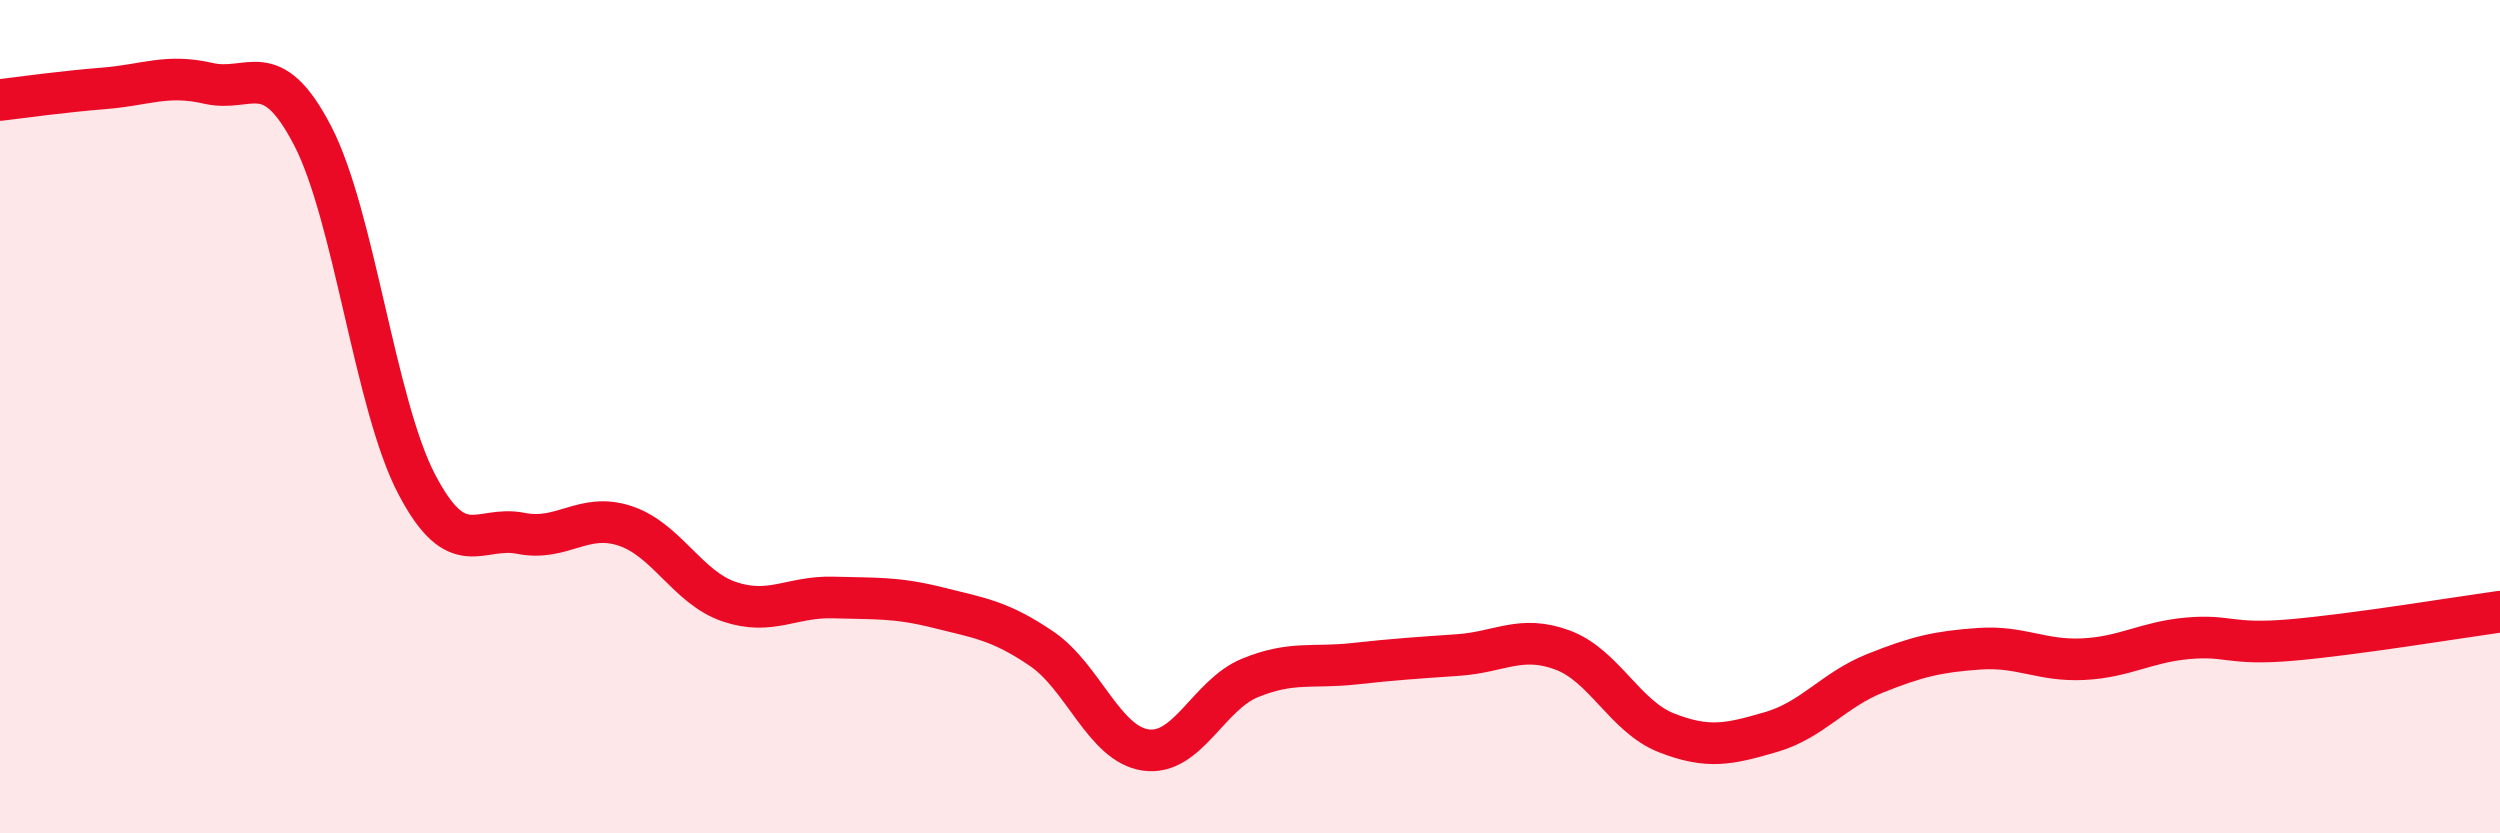
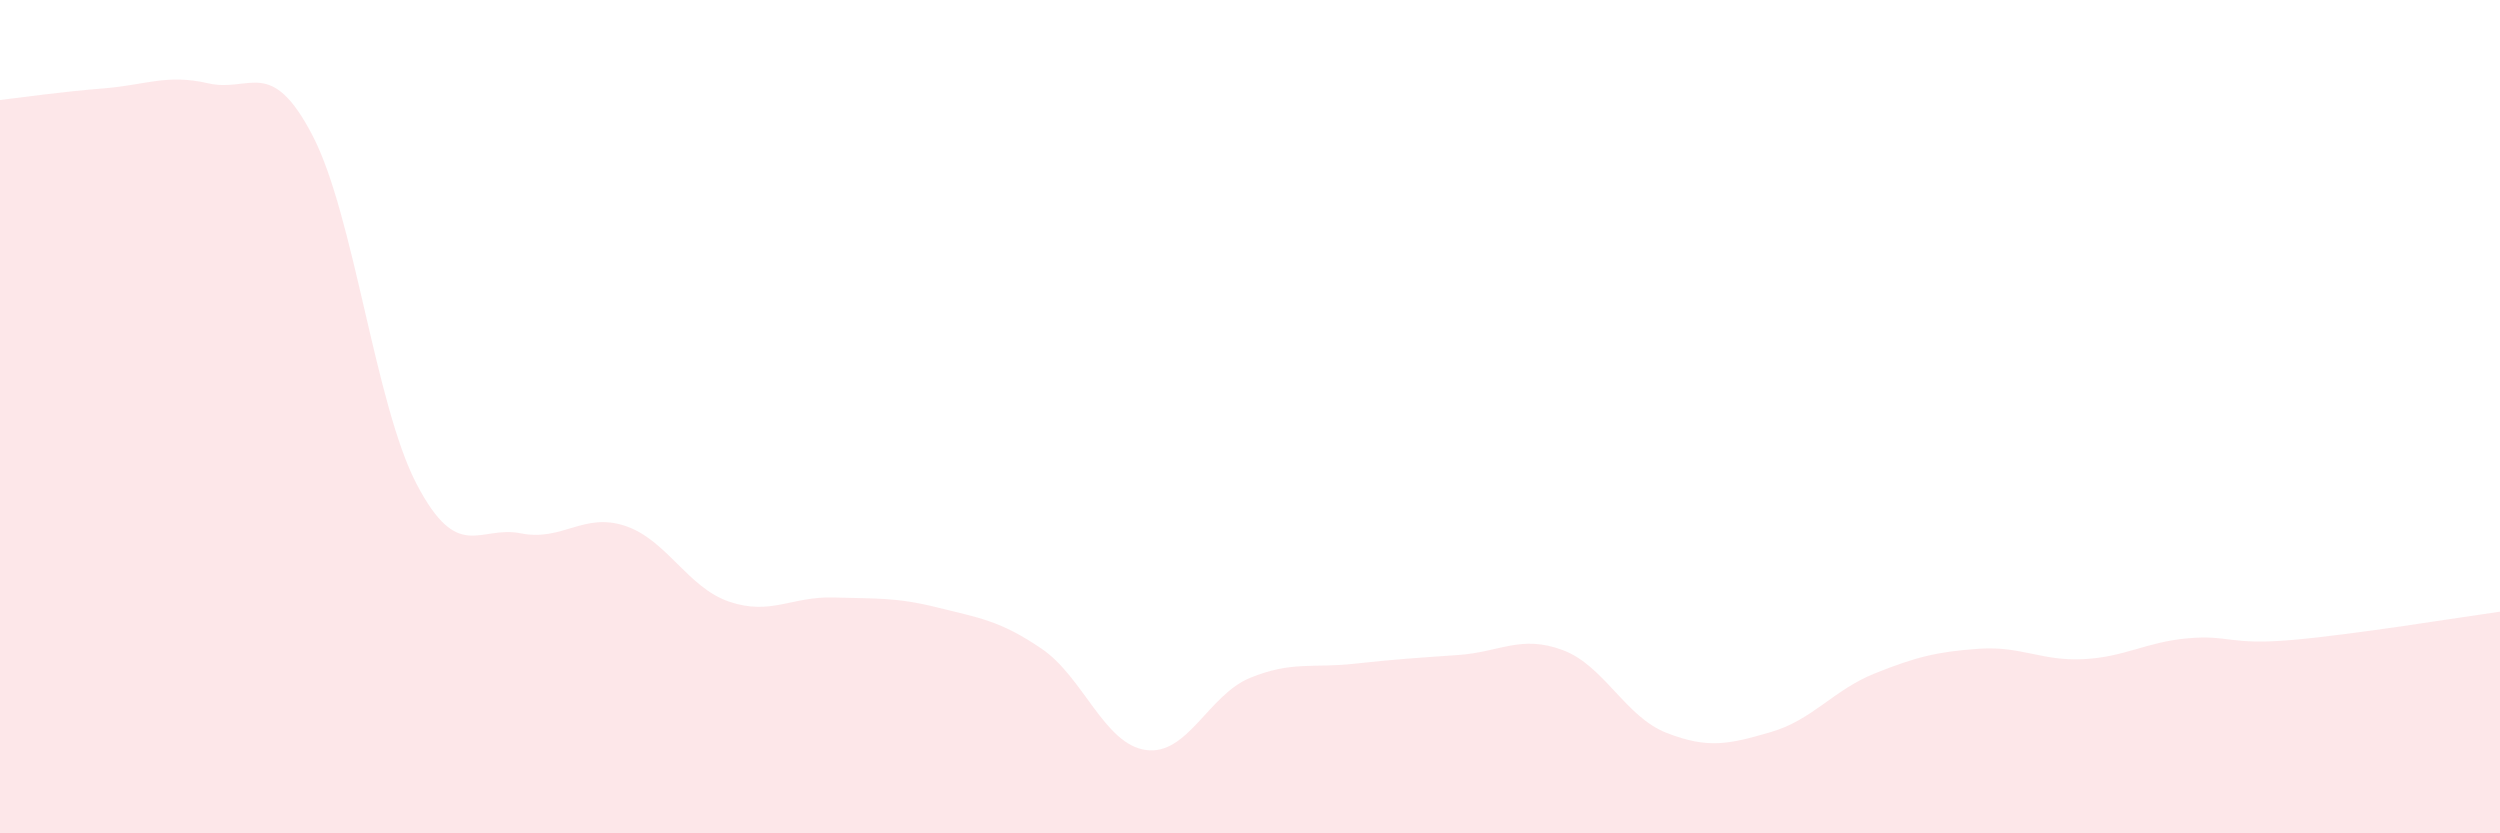
<svg xmlns="http://www.w3.org/2000/svg" width="60" height="20" viewBox="0 0 60 20">
  <path d="M 0,2.4 C 0.5,2.34 1.5,2.2 2.5,2.12 C 3.5,2.04 4,1.77 5,2 C 6,2.23 6.5,1.33 7.5,3.25 C 8.5,5.17 9,9.71 10,11.62 C 11,13.53 11.5,12.6 12.5,12.8 C 13.5,13 14,12.29 15,12.62 C 16,12.95 16.5,14.1 17.5,14.44 C 18.5,14.78 19,14.31 20,14.34 C 21,14.37 21.5,14.33 22.5,14.58 C 23.5,14.83 24,14.89 25,15.57 C 26,16.25 26.5,17.86 27.5,18 C 28.5,18.14 29,16.68 30,16.27 C 31,15.86 31.5,16.04 32.5,15.93 C 33.5,15.82 34,15.79 35,15.72 C 36,15.65 36.5,15.23 37.5,15.6 C 38.5,15.97 39,17.2 40,17.59 C 41,17.98 41.5,17.86 42.5,17.57 C 43.5,17.28 44,16.56 45,16.16 C 46,15.76 46.5,15.64 47.5,15.57 C 48.5,15.5 49,15.87 50,15.82 C 51,15.77 51.5,15.41 52.5,15.32 C 53.5,15.23 53.5,15.49 55,15.36 C 56.5,15.23 59,14.82 60,14.68L60 20L0 20Z" fill="#EB0A25" opacity="0.1" stroke-linecap="round" stroke-linejoin="round" />
-   <path d="M 0,2.4 C 0.5,2.34 1.5,2.2 2.5,2.12 C 3.5,2.04 4,1.77 5,2 C 6,2.23 6.5,1.33 7.5,3.25 C 8.5,5.17 9,9.71 10,11.62 C 11,13.53 11.5,12.6 12.5,12.8 C 13.5,13 14,12.29 15,12.62 C 16,12.95 16.5,14.1 17.5,14.44 C 18.5,14.78 19,14.31 20,14.34 C 21,14.37 21.5,14.33 22.5,14.58 C 23.5,14.83 24,14.89 25,15.57 C 26,16.25 26.5,17.86 27.5,18 C 28.5,18.14 29,16.68 30,16.27 C 31,15.86 31.5,16.04 32.5,15.93 C 33.5,15.82 34,15.79 35,15.72 C 36,15.65 36.5,15.23 37.5,15.6 C 38.5,15.97 39,17.2 40,17.59 C 41,17.98 41.5,17.86 42.5,17.57 C 43.5,17.28 44,16.56 45,16.16 C 46,15.76 46.5,15.64 47.5,15.57 C 48.5,15.5 49,15.87 50,15.82 C 51,15.77 51.5,15.41 52.5,15.32 C 53.5,15.23 53.5,15.49 55,15.36 C 56.5,15.23 59,14.82 60,14.68" stroke="#EB0A25" stroke-width="1" fill="none" stroke-linecap="round" stroke-linejoin="round" />
</svg>